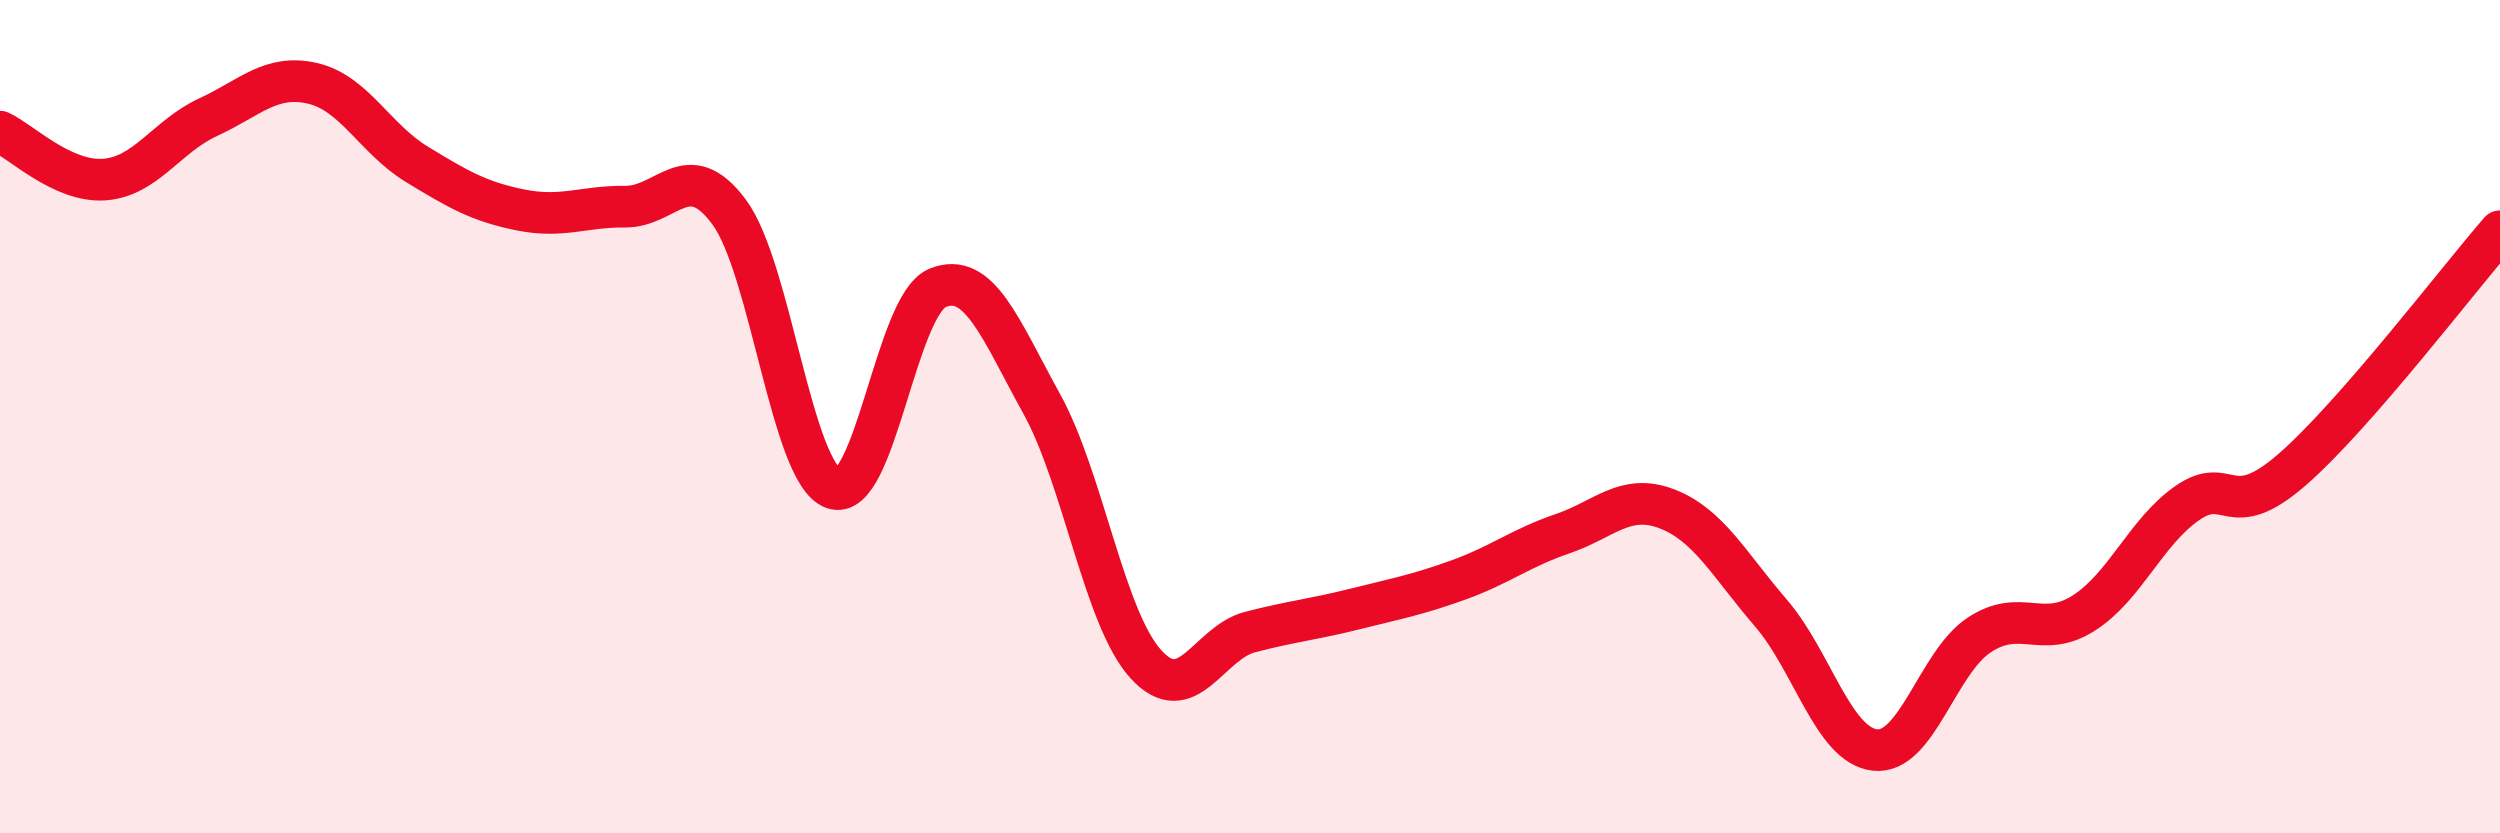
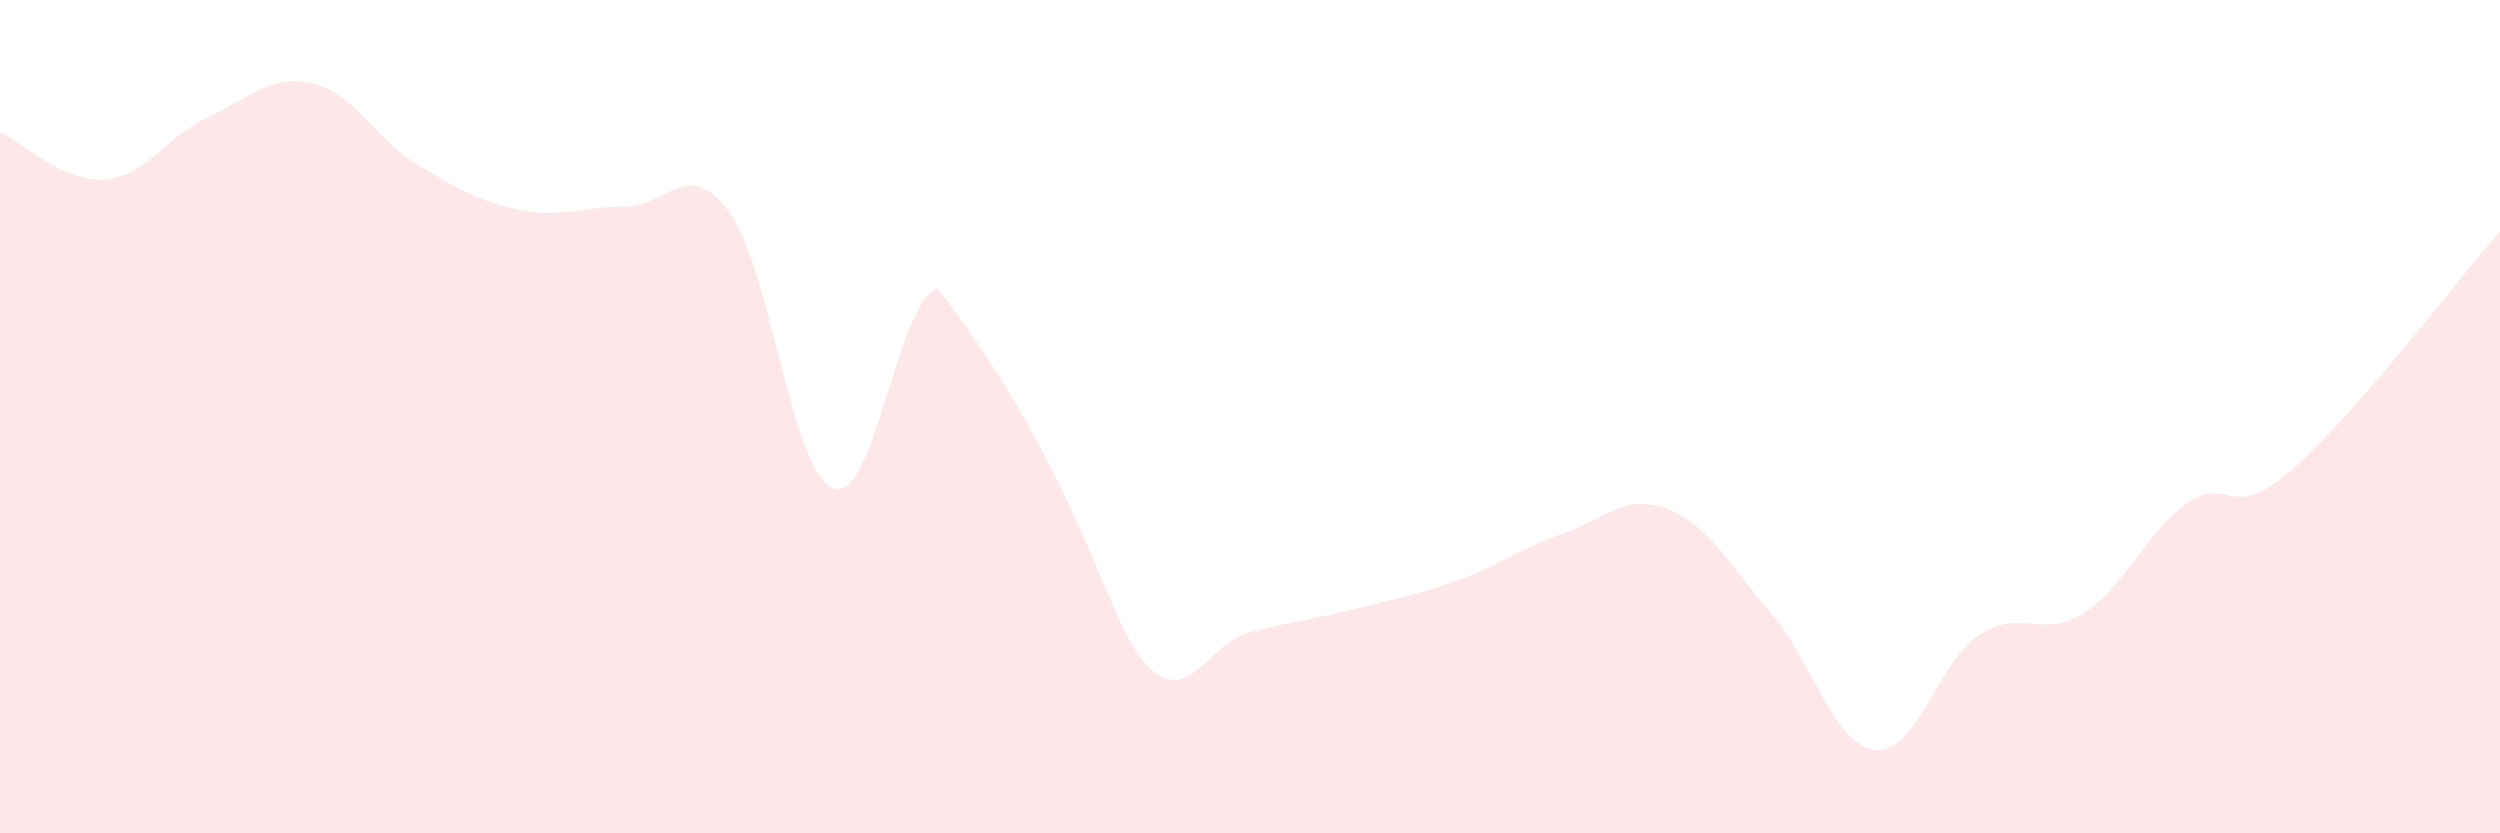
<svg xmlns="http://www.w3.org/2000/svg" width="60" height="20" viewBox="0 0 60 20">
-   <path d="M 0,3.16 C 0.5,3.39 1.5,4.38 2.5,4.31 C 3.5,4.24 4,3.27 5,2.81 C 6,2.35 6.5,1.77 7.5,2 C 8.5,2.23 9,3.33 10,3.94 C 11,4.55 11.5,4.84 12.5,5.04 C 13.5,5.24 14,4.95 15,4.96 C 16,4.97 16.5,3.74 17.5,5.09 C 18.5,6.44 19,11.36 20,11.72 C 21,12.08 21.5,7.32 22.5,6.91 C 23.5,6.5 24,7.88 25,9.69 C 26,11.5 26.5,14.84 27.5,15.94 C 28.5,17.04 29,15.43 30,15.17 C 31,14.91 31.5,14.87 32.5,14.62 C 33.5,14.37 34,14.28 35,13.92 C 36,13.56 36.5,13.15 37.5,12.81 C 38.5,12.47 39,11.83 40,12.21 C 41,12.59 41.5,13.55 42.5,14.71 C 43.5,15.87 44,17.89 45,18 C 46,18.11 46.5,15.9 47.5,15.24 C 48.5,14.58 49,15.35 50,14.72 C 51,14.09 51.5,12.76 52.5,12.07 C 53.5,11.38 53.5,12.58 55,11.28 C 56.5,9.98 59,6.7 60,5.55L60 20L0 20Z" fill="#EB0A25" opacity="0.1" stroke-linecap="round" stroke-linejoin="round" />
-   <path d="M 0,3.16 C 0.5,3.39 1.5,4.38 2.5,4.31 C 3.5,4.24 4,3.27 5,2.81 C 6,2.35 6.5,1.77 7.5,2 C 8.5,2.23 9,3.33 10,3.94 C 11,4.55 11.5,4.84 12.5,5.04 C 13.5,5.24 14,4.95 15,4.96 C 16,4.97 16.5,3.74 17.5,5.09 C 18.5,6.44 19,11.36 20,11.72 C 21,12.08 21.5,7.32 22.5,6.91 C 23.5,6.5 24,7.88 25,9.69 C 26,11.5 26.5,14.84 27.5,15.94 C 28.5,17.04 29,15.43 30,15.17 C 31,14.91 31.5,14.87 32.5,14.62 C 33.5,14.37 34,14.28 35,13.92 C 36,13.56 36.5,13.15 37.5,12.81 C 38.5,12.47 39,11.83 40,12.21 C 41,12.59 41.5,13.55 42.5,14.71 C 43.5,15.87 44,17.89 45,18 C 46,18.11 46.5,15.9 47.5,15.24 C 48.5,14.58 49,15.35 50,14.72 C 51,14.09 51.5,12.76 52.5,12.07 C 53.5,11.38 53.5,12.58 55,11.28 C 56.5,9.98 59,6.7 60,5.55" stroke="#EB0A25" stroke-width="1" fill="none" stroke-linecap="round" stroke-linejoin="round" />
+   <path d="M 0,3.16 C 0.5,3.39 1.5,4.38 2.5,4.31 C 3.5,4.24 4,3.27 5,2.81 C 6,2.35 6.5,1.77 7.5,2 C 8.5,2.23 9,3.33 10,3.94 C 11,4.55 11.5,4.84 12.5,5.04 C 13.5,5.24 14,4.95 15,4.96 C 16,4.97 16.5,3.74 17.5,5.09 C 18.5,6.44 19,11.36 20,11.72 C 21,12.08 21.5,7.32 22.5,6.91 C 26,11.5 26.5,14.84 27.5,15.94 C 28.5,17.04 29,15.43 30,15.17 C 31,14.91 31.5,14.87 32.5,14.62 C 33.5,14.37 34,14.28 35,13.92 C 36,13.56 36.5,13.15 37.5,12.81 C 38.5,12.47 39,11.83 40,12.21 C 41,12.59 41.5,13.55 42.5,14.71 C 43.5,15.87 44,17.89 45,18 C 46,18.11 46.5,15.9 47.5,15.24 C 48.5,14.58 49,15.35 50,14.72 C 51,14.09 51.5,12.76 52.5,12.07 C 53.5,11.38 53.5,12.58 55,11.28 C 56.5,9.98 59,6.7 60,5.55L60 20L0 20Z" fill="#EB0A25" opacity="0.1" stroke-linecap="round" stroke-linejoin="round" />
</svg>